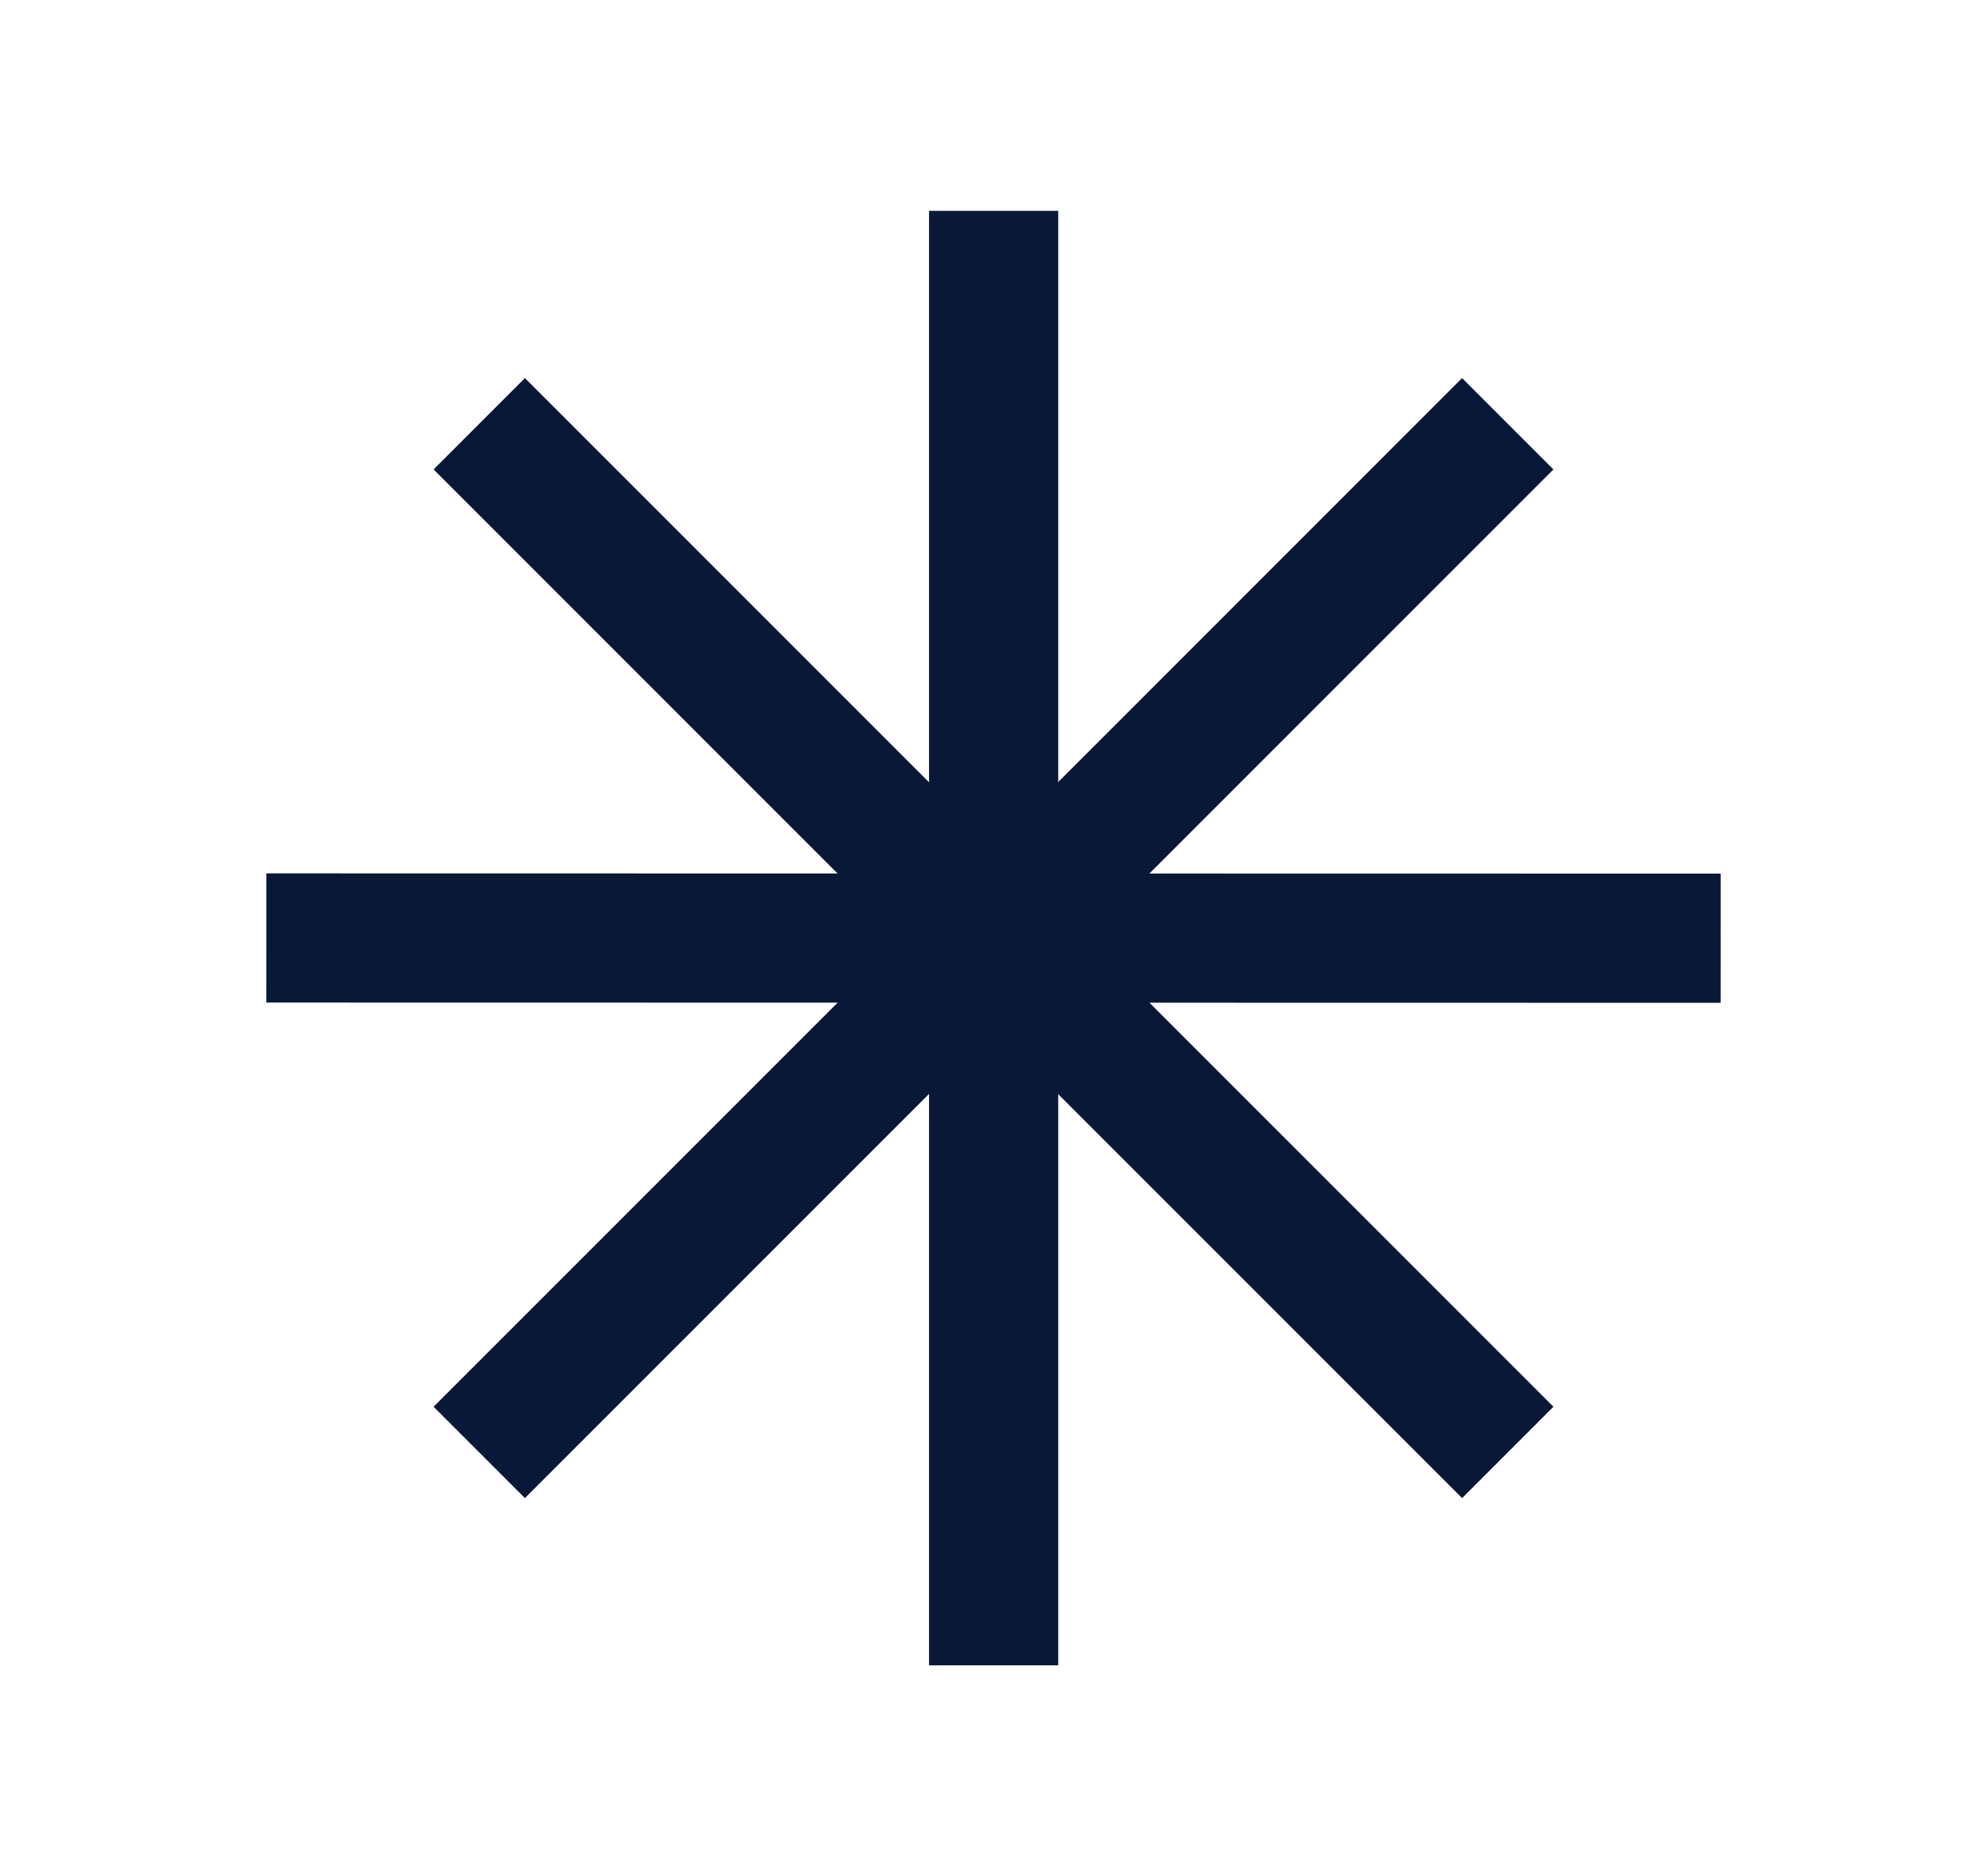
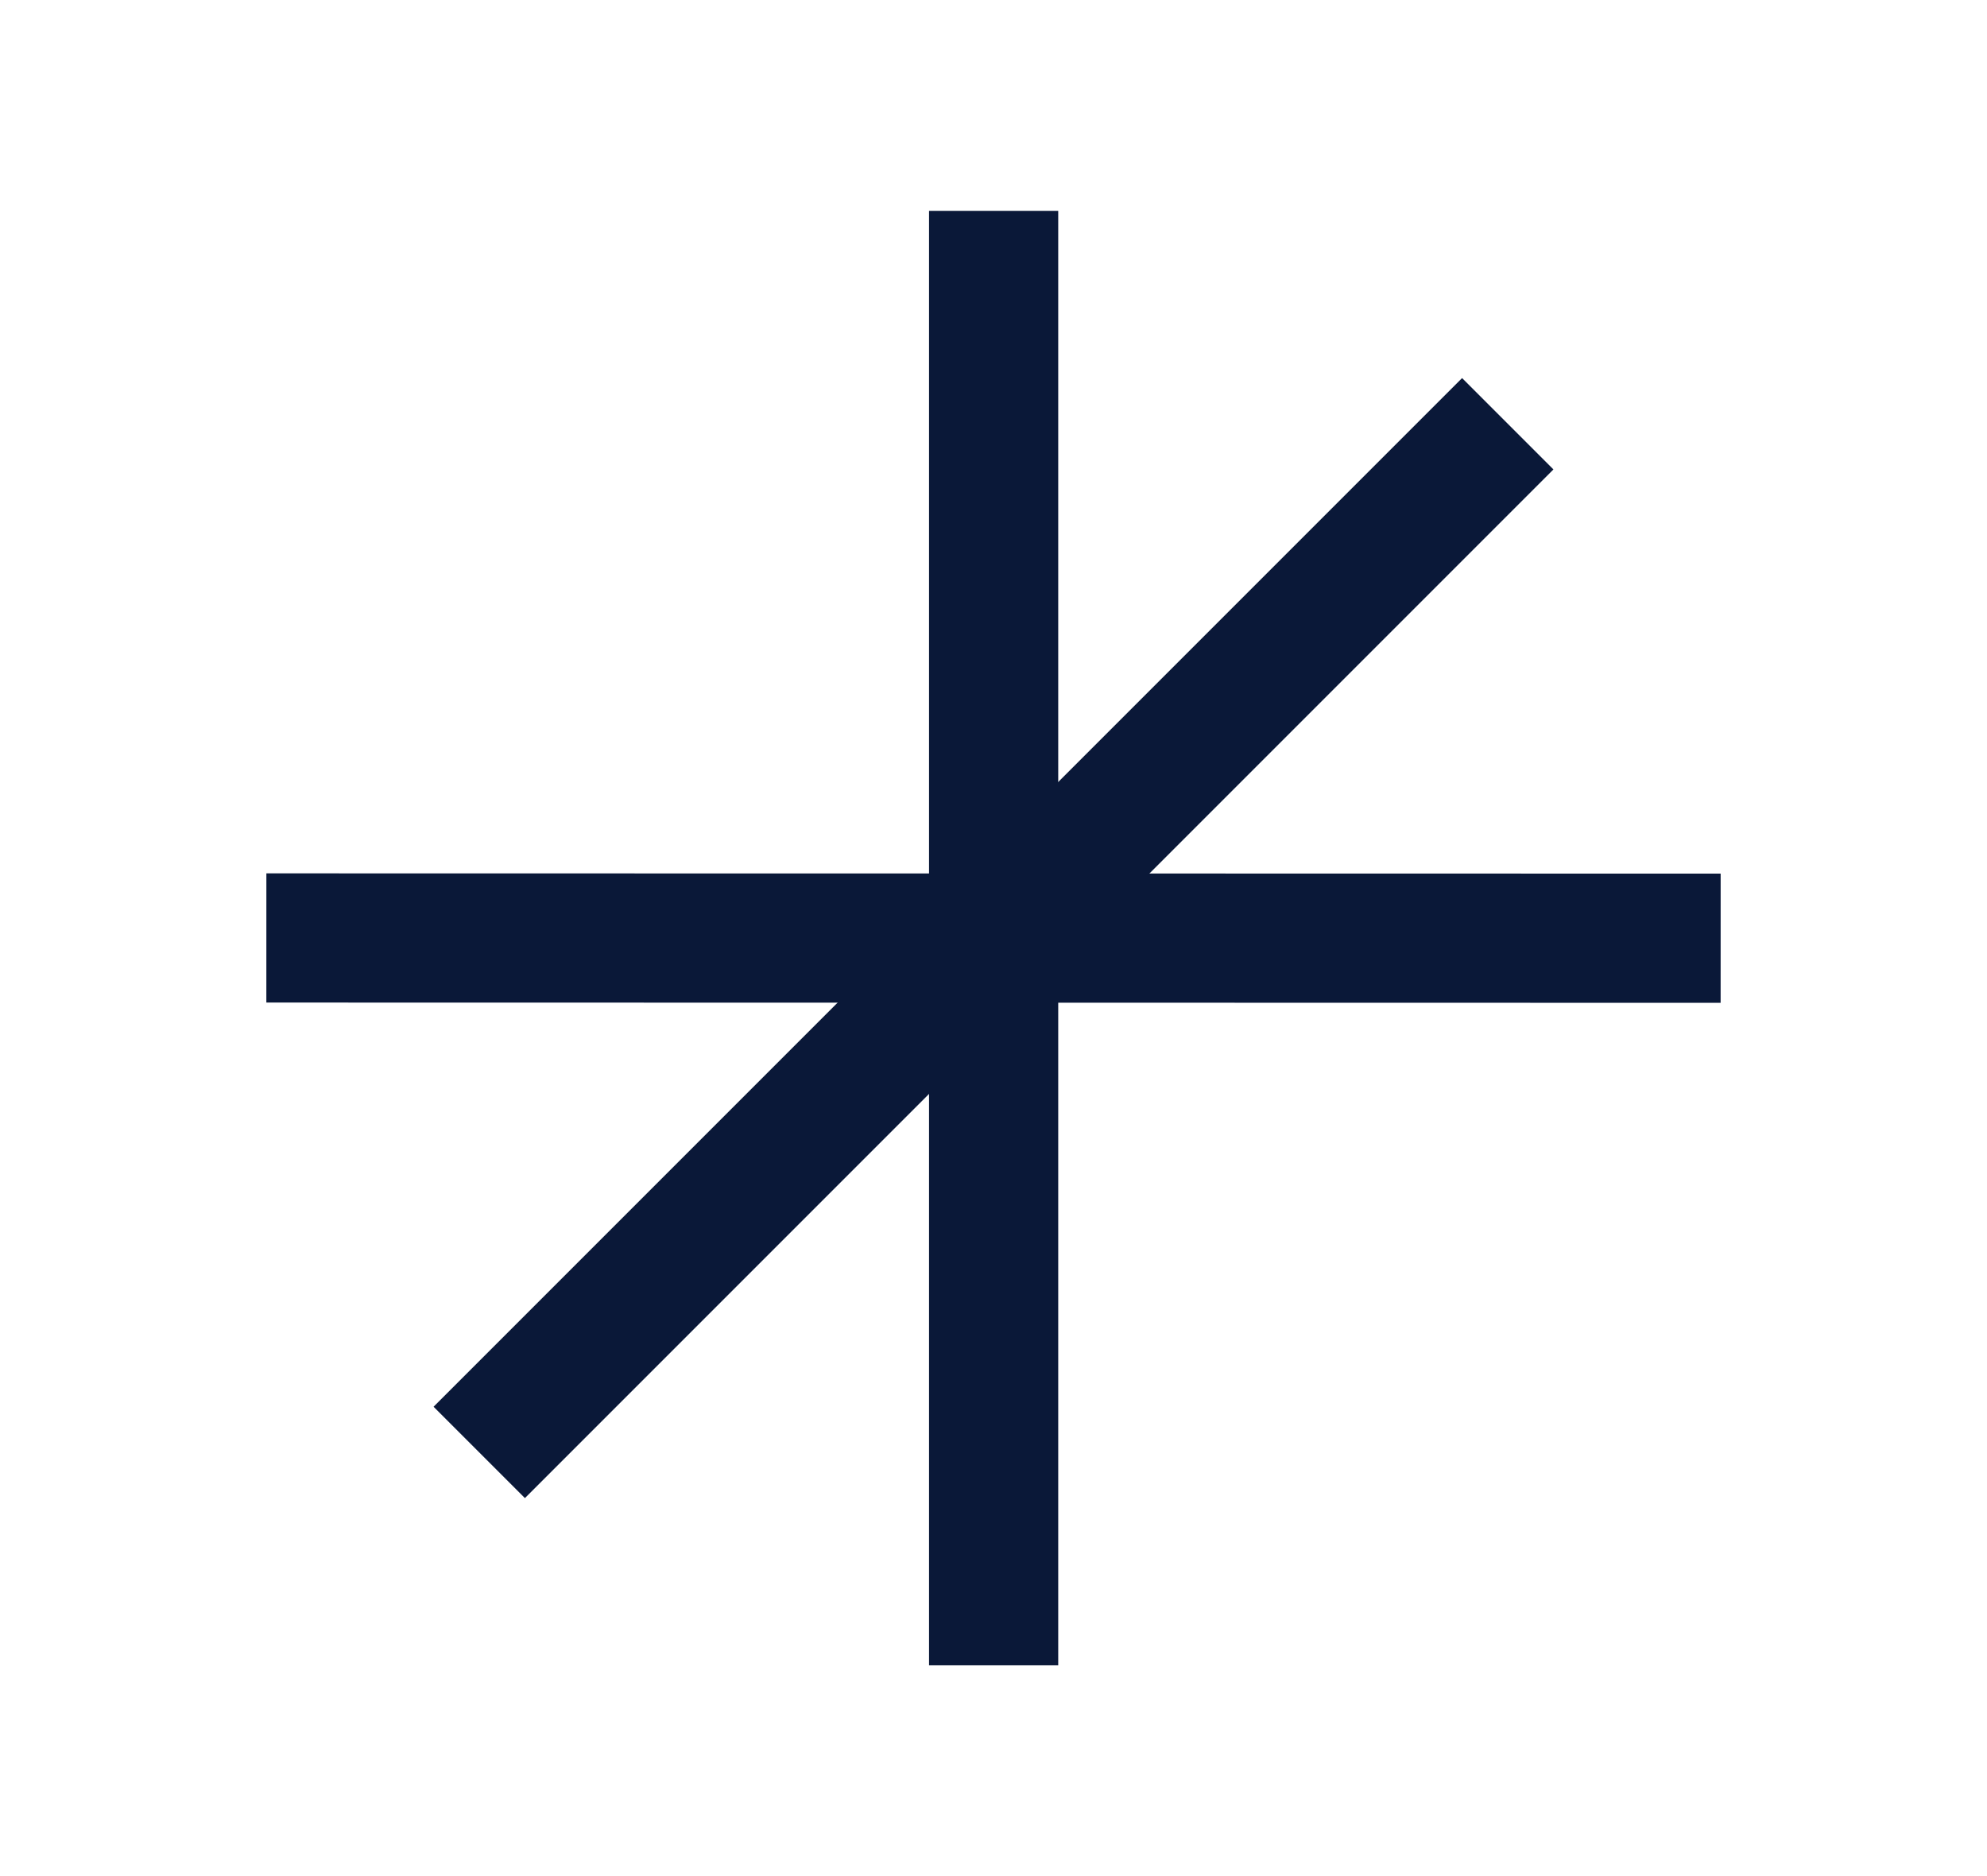
<svg xmlns="http://www.w3.org/2000/svg" id="Page-1" viewBox="0 0 76.91 72.61">
  <defs>
    <style>      .cls-1 {        fill: none;        stroke: #0a1838;        stroke-miterlimit: 10;        stroke-width: 5px;      }    </style>
  </defs>
  <line class="cls-1" x1="38.46" y1="64.45" x2="38.46" y2="8.16" />
  <line class="cls-1" x1="66.6" y1="36.31" x2="10.31" y2="36.3" />
  <line class="cls-1" x1="58.36" y1="16.4" x2="18.55" y2="56.21" />
-   <line class="cls-1" x1="18.55" y1="16.4" x2="58.36" y2="56.21" />
</svg>